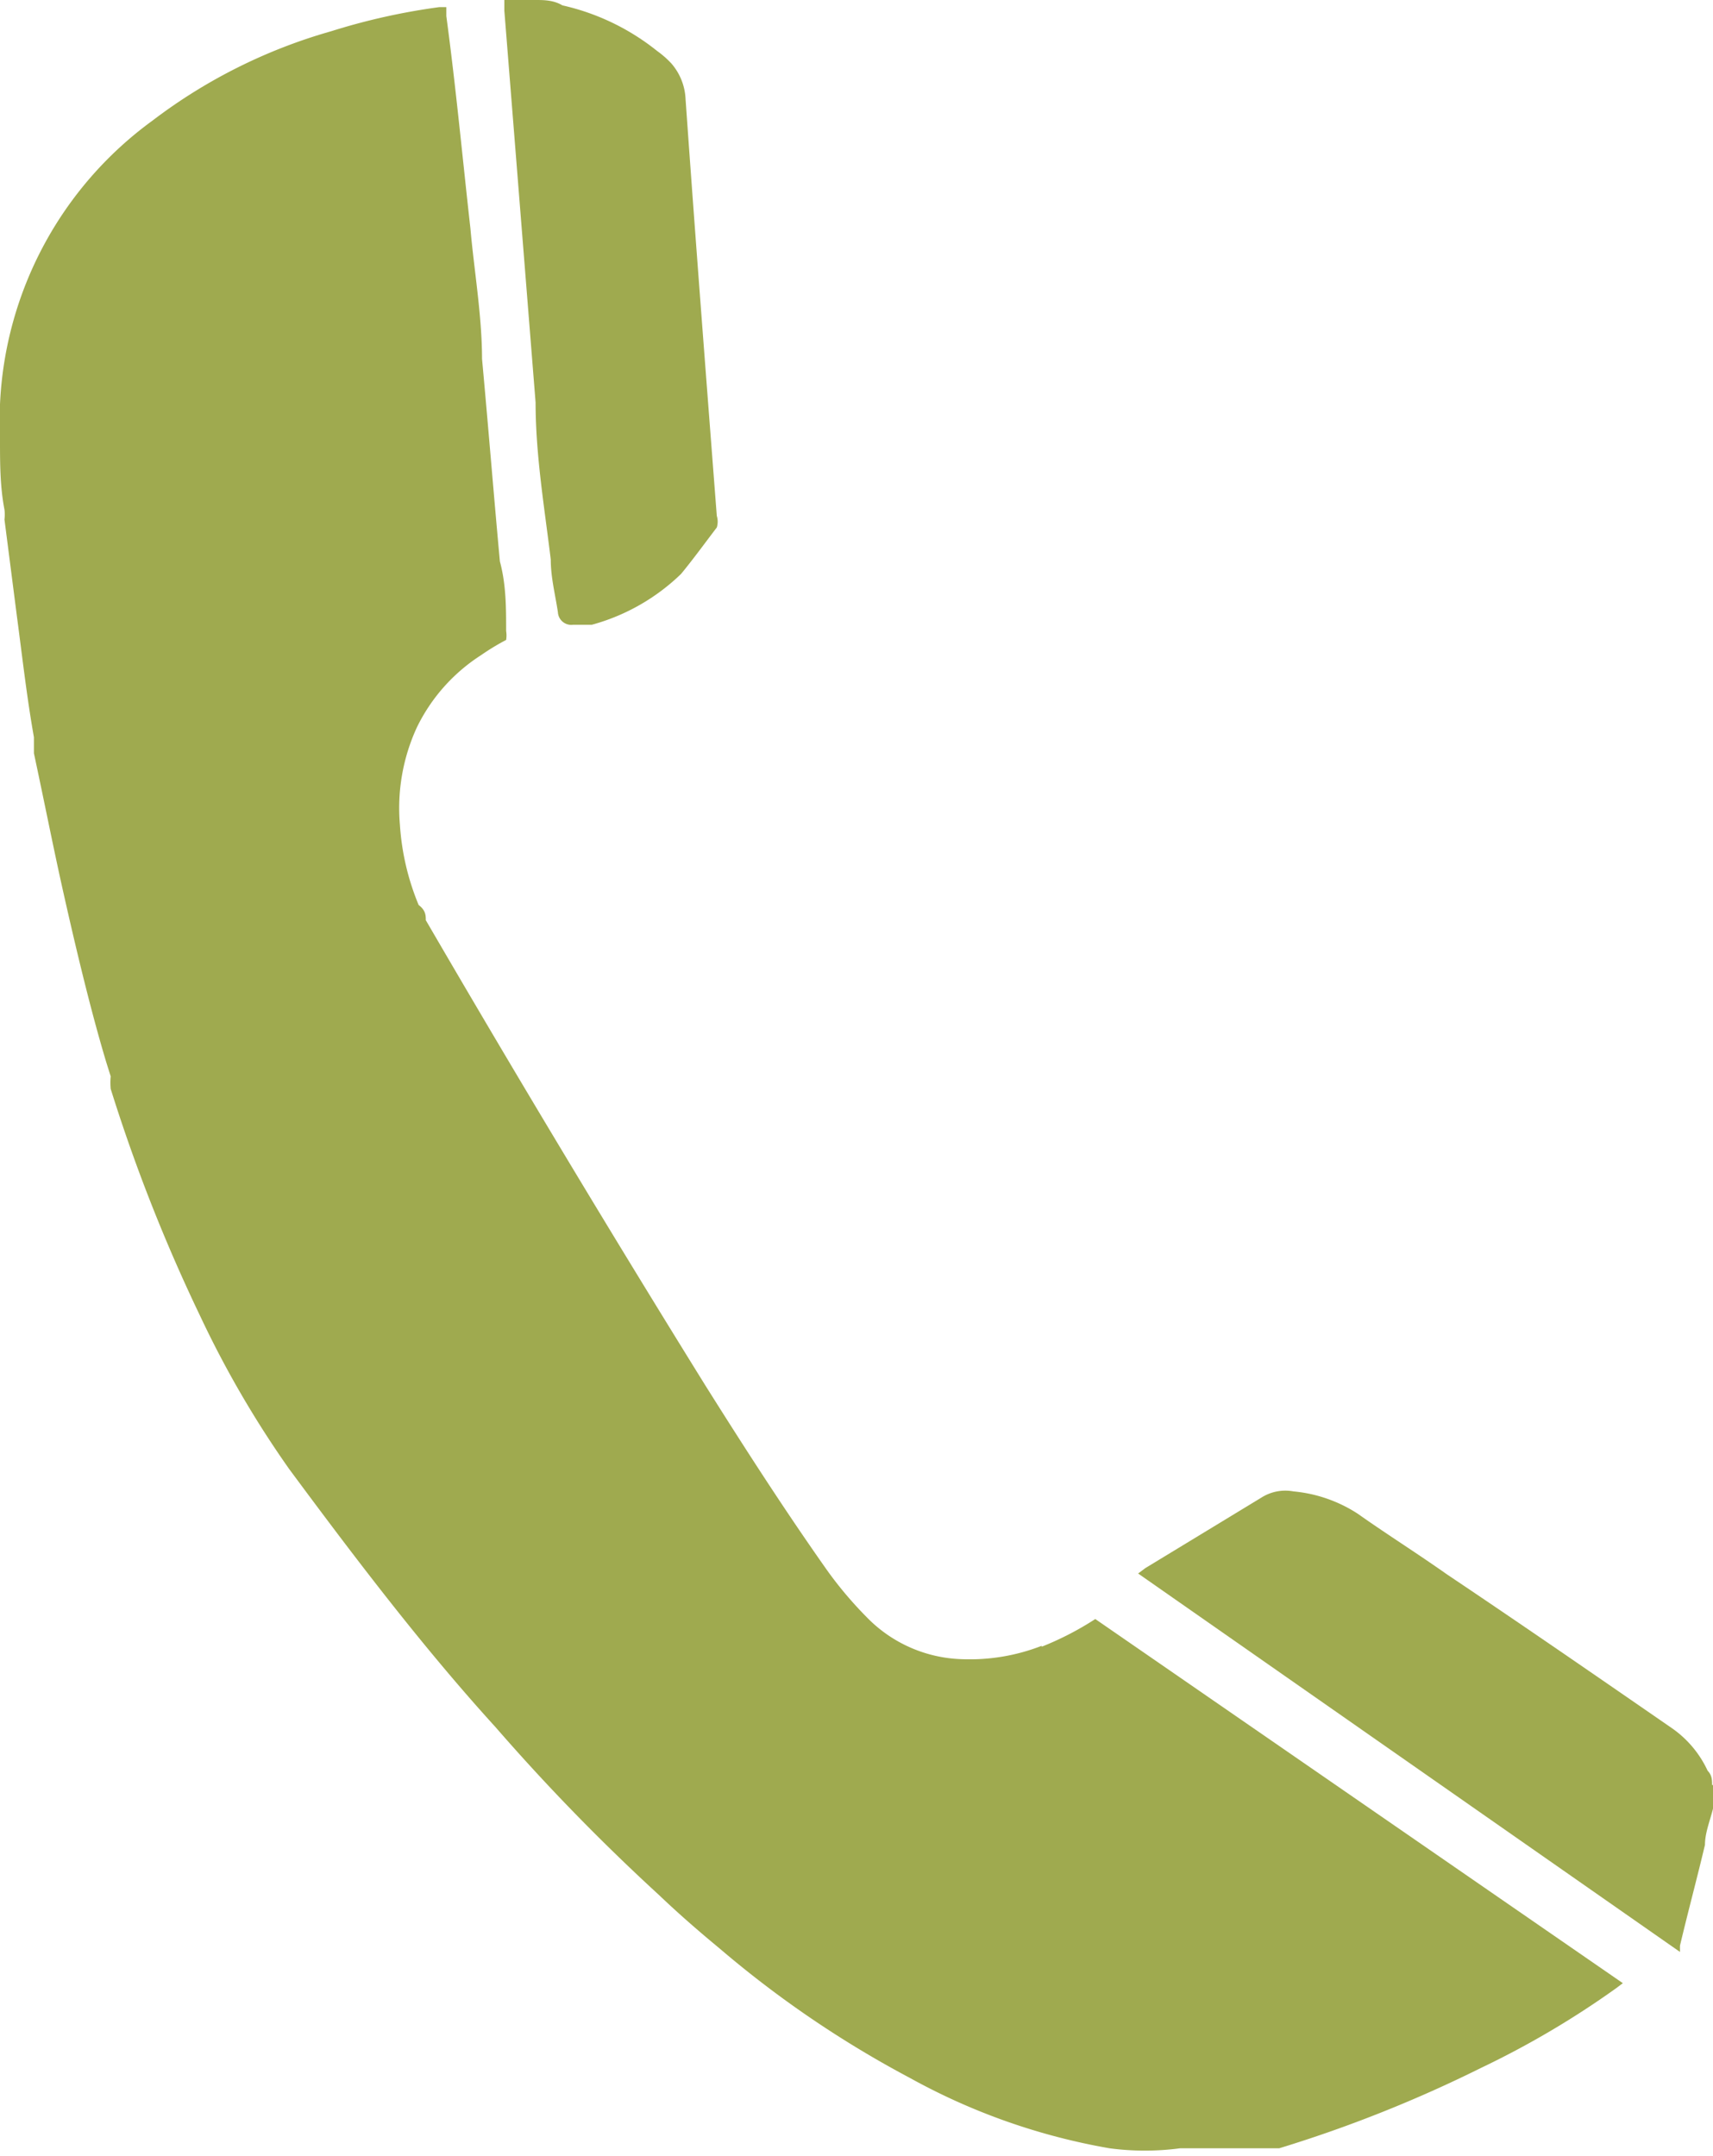
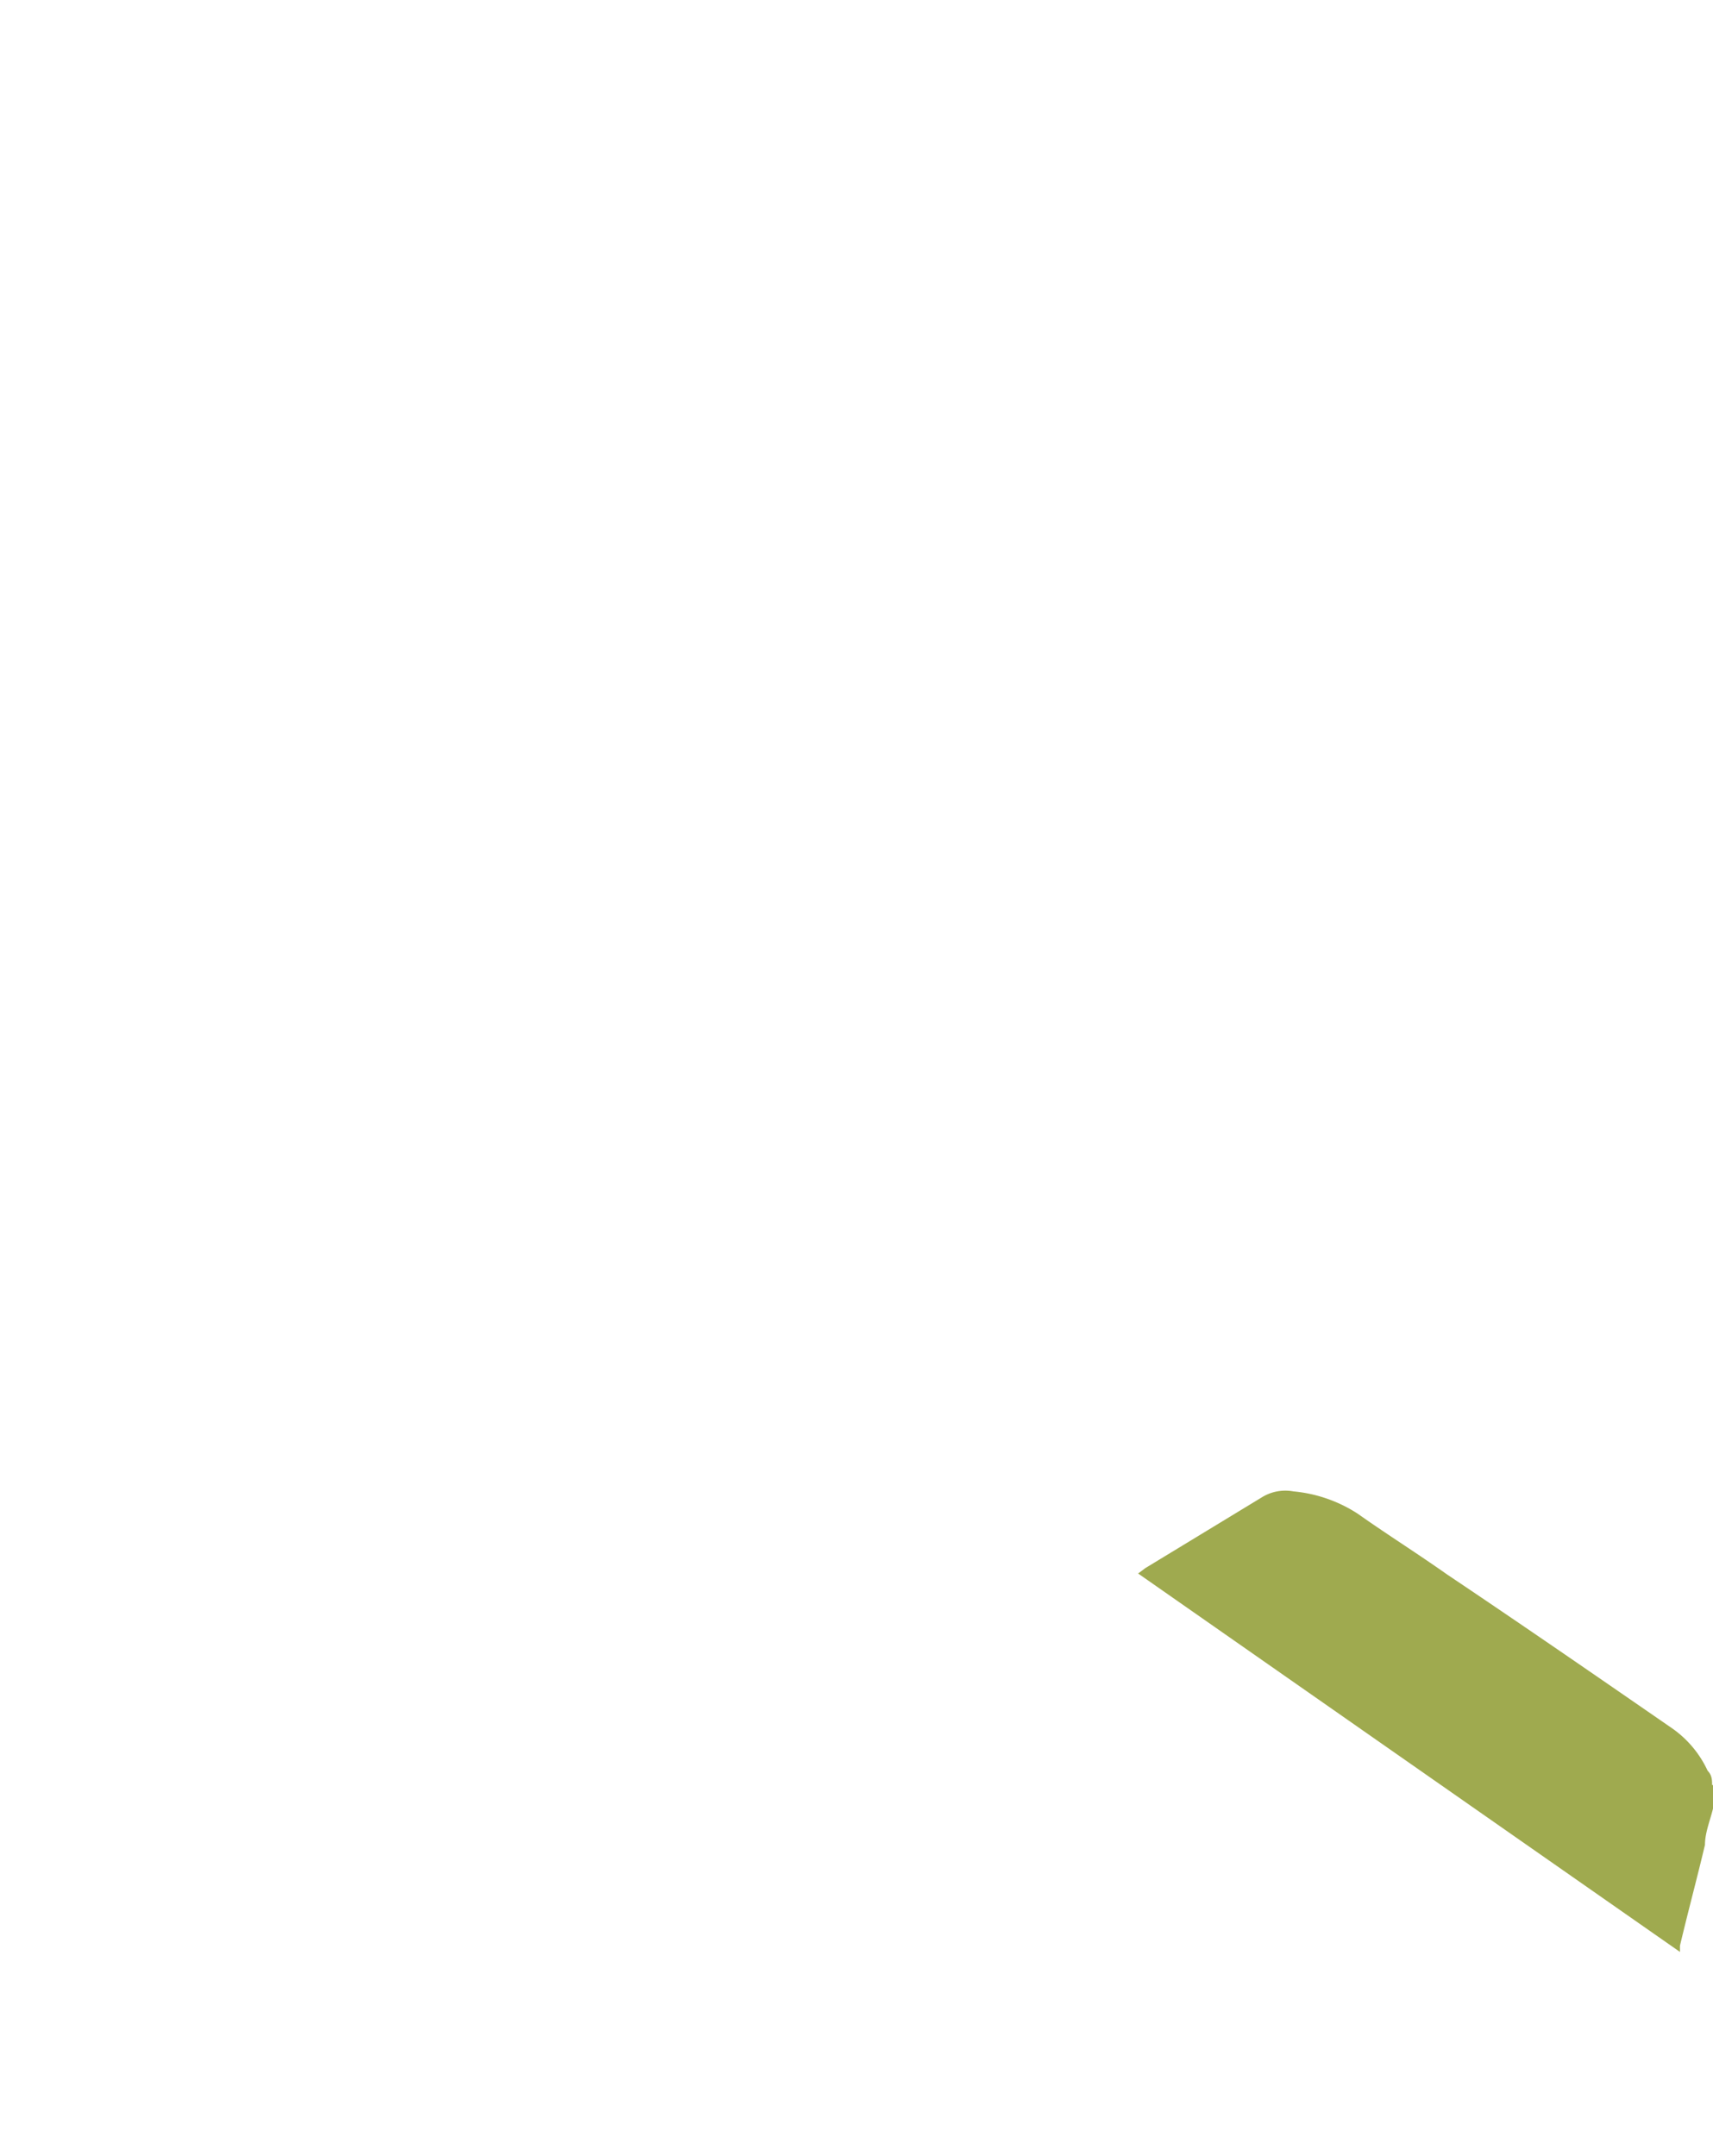
<svg xmlns="http://www.w3.org/2000/svg" viewBox="0 0 19.19 24.16">
  <defs>
    <style>.cls-1{fill:#9faa4f;}</style>
  </defs>
  <g id="Ebene_2" data-name="Ebene 2">
    <g id="Ebene_1-2" data-name="Ebene 1">
      <path class="cls-1" d="M19.18,20c0-.05,0-.11-.05-.16a1.19,1.19,0,0,0-.39-.47c-.84-.58-1.68-1.16-2.53-1.73-.34-.24-.69-.46-1-.68a1.59,1.59,0,0,0-.72-.25.5.5,0,0,0-.36.07l-1.3.79-.08.06,6.07,4.24,0-.07c.09-.38.19-.75.28-1.13,0-.15.07-.3.1-.45a1.7,1.7,0,0,0,0-.22" />
-       <path class="cls-1" d="M6,4.51c0,.59.1,1.18.17,1.76,0,.2.05.39.08.59A.15.15,0,0,0,6.42,7h0l.21,0a2.31,2.31,0,0,0,1-.57c.14-.17.27-.35.4-.52a.22.22,0,0,0,0-.13c-.12-1.56-.24-3.11-.35-4.67A.65.65,0,0,0,7.52.71,1.07,1.07,0,0,0,7.36.57,2.61,2.61,0,0,0,6.3.06C6.2,0,6.09,0,6,0L5.71,0l-.06,0V.12L6,4.51" />
-       <path class="cls-1" d="M11.67,18.44a2.22,2.22,0,0,1-.89.15,1.55,1.55,0,0,1-1.07-.47,4.32,4.32,0,0,1-.44-.52c-.48-.68-.93-1.38-1.37-2.08Q6.3,12.94,4.77,10.31c0-.05,0-.11-.08-.17a2.81,2.81,0,0,1-.21-.9,2.16,2.16,0,0,1,.19-1.09,2,2,0,0,1,.72-.81,2.61,2.61,0,0,1,.28-.17.31.31,0,0,0,0-.1c0-.26,0-.52-.07-.78-.07-.76-.13-1.51-.2-2.27,0-.48-.09-1-.13-1.46C5.18,1.76,5.11,1,5,.18c0,0,0-.06,0-.1H4.92A7.25,7.25,0,0,0,3.71.35a6,6,0,0,0-2,1A4.16,4.16,0,0,0,0,4.53l0,.39c0,.27,0,.53.05.79a.43.43,0,0,1,0,.11L.19,6.91c.06.45.11.9.19,1.35l0,.18C.5,9,.6,9.51.71,10s.29,1.27.48,1.9l.05.16a.74.74,0,0,0,0,.14,18.94,18.94,0,0,0,1,2.54,11.34,11.34,0,0,0,1,1.72c.74,1,1.5,2,2.31,2.89a23.2,23.2,0,0,0,1.83,1.88c.22.21.45.41.68.6a11.77,11.77,0,0,0,2.13,1.45,7.13,7.13,0,0,0,2.24.79,3,3,0,0,0,.79,0c.29,0,.59,0,.88,0l.23,0a14.78,14.78,0,0,0,2.26-.9,10,10,0,0,0,1.51-.89l.08-.06-5.91-4.08a3.41,3.41,0,0,1-.6.31" />
    </g>
  </g>
</svg>